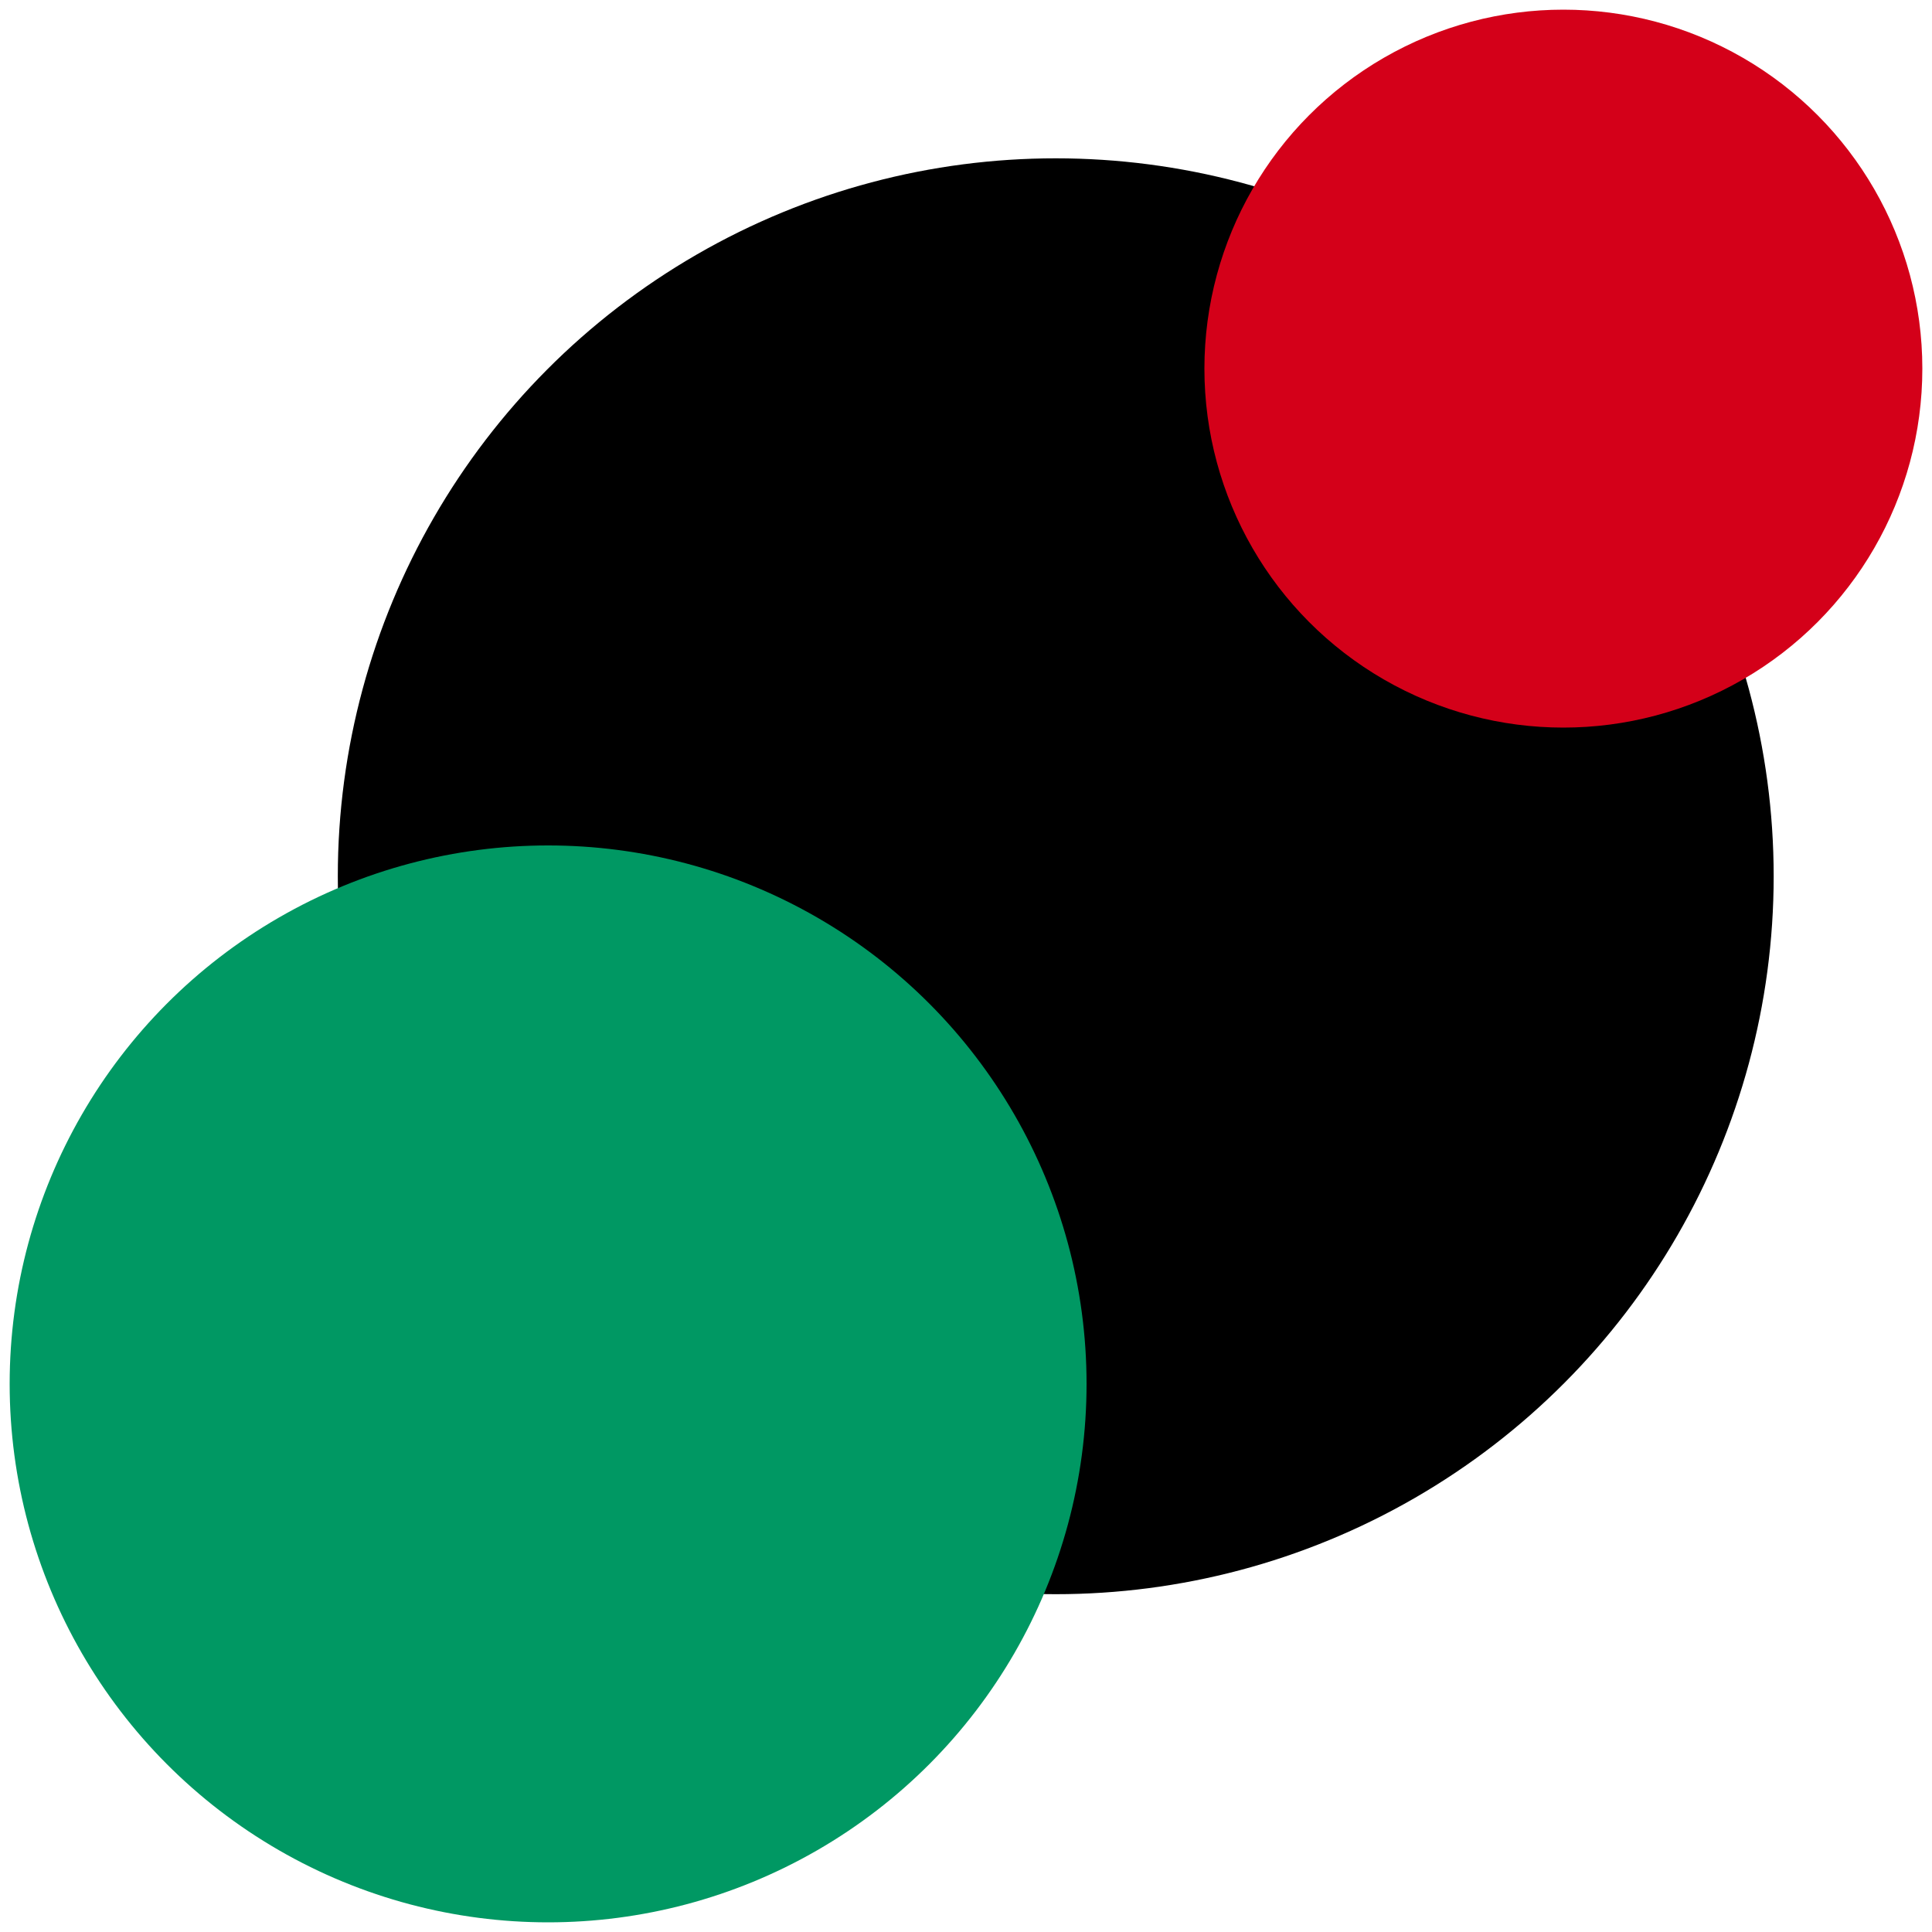
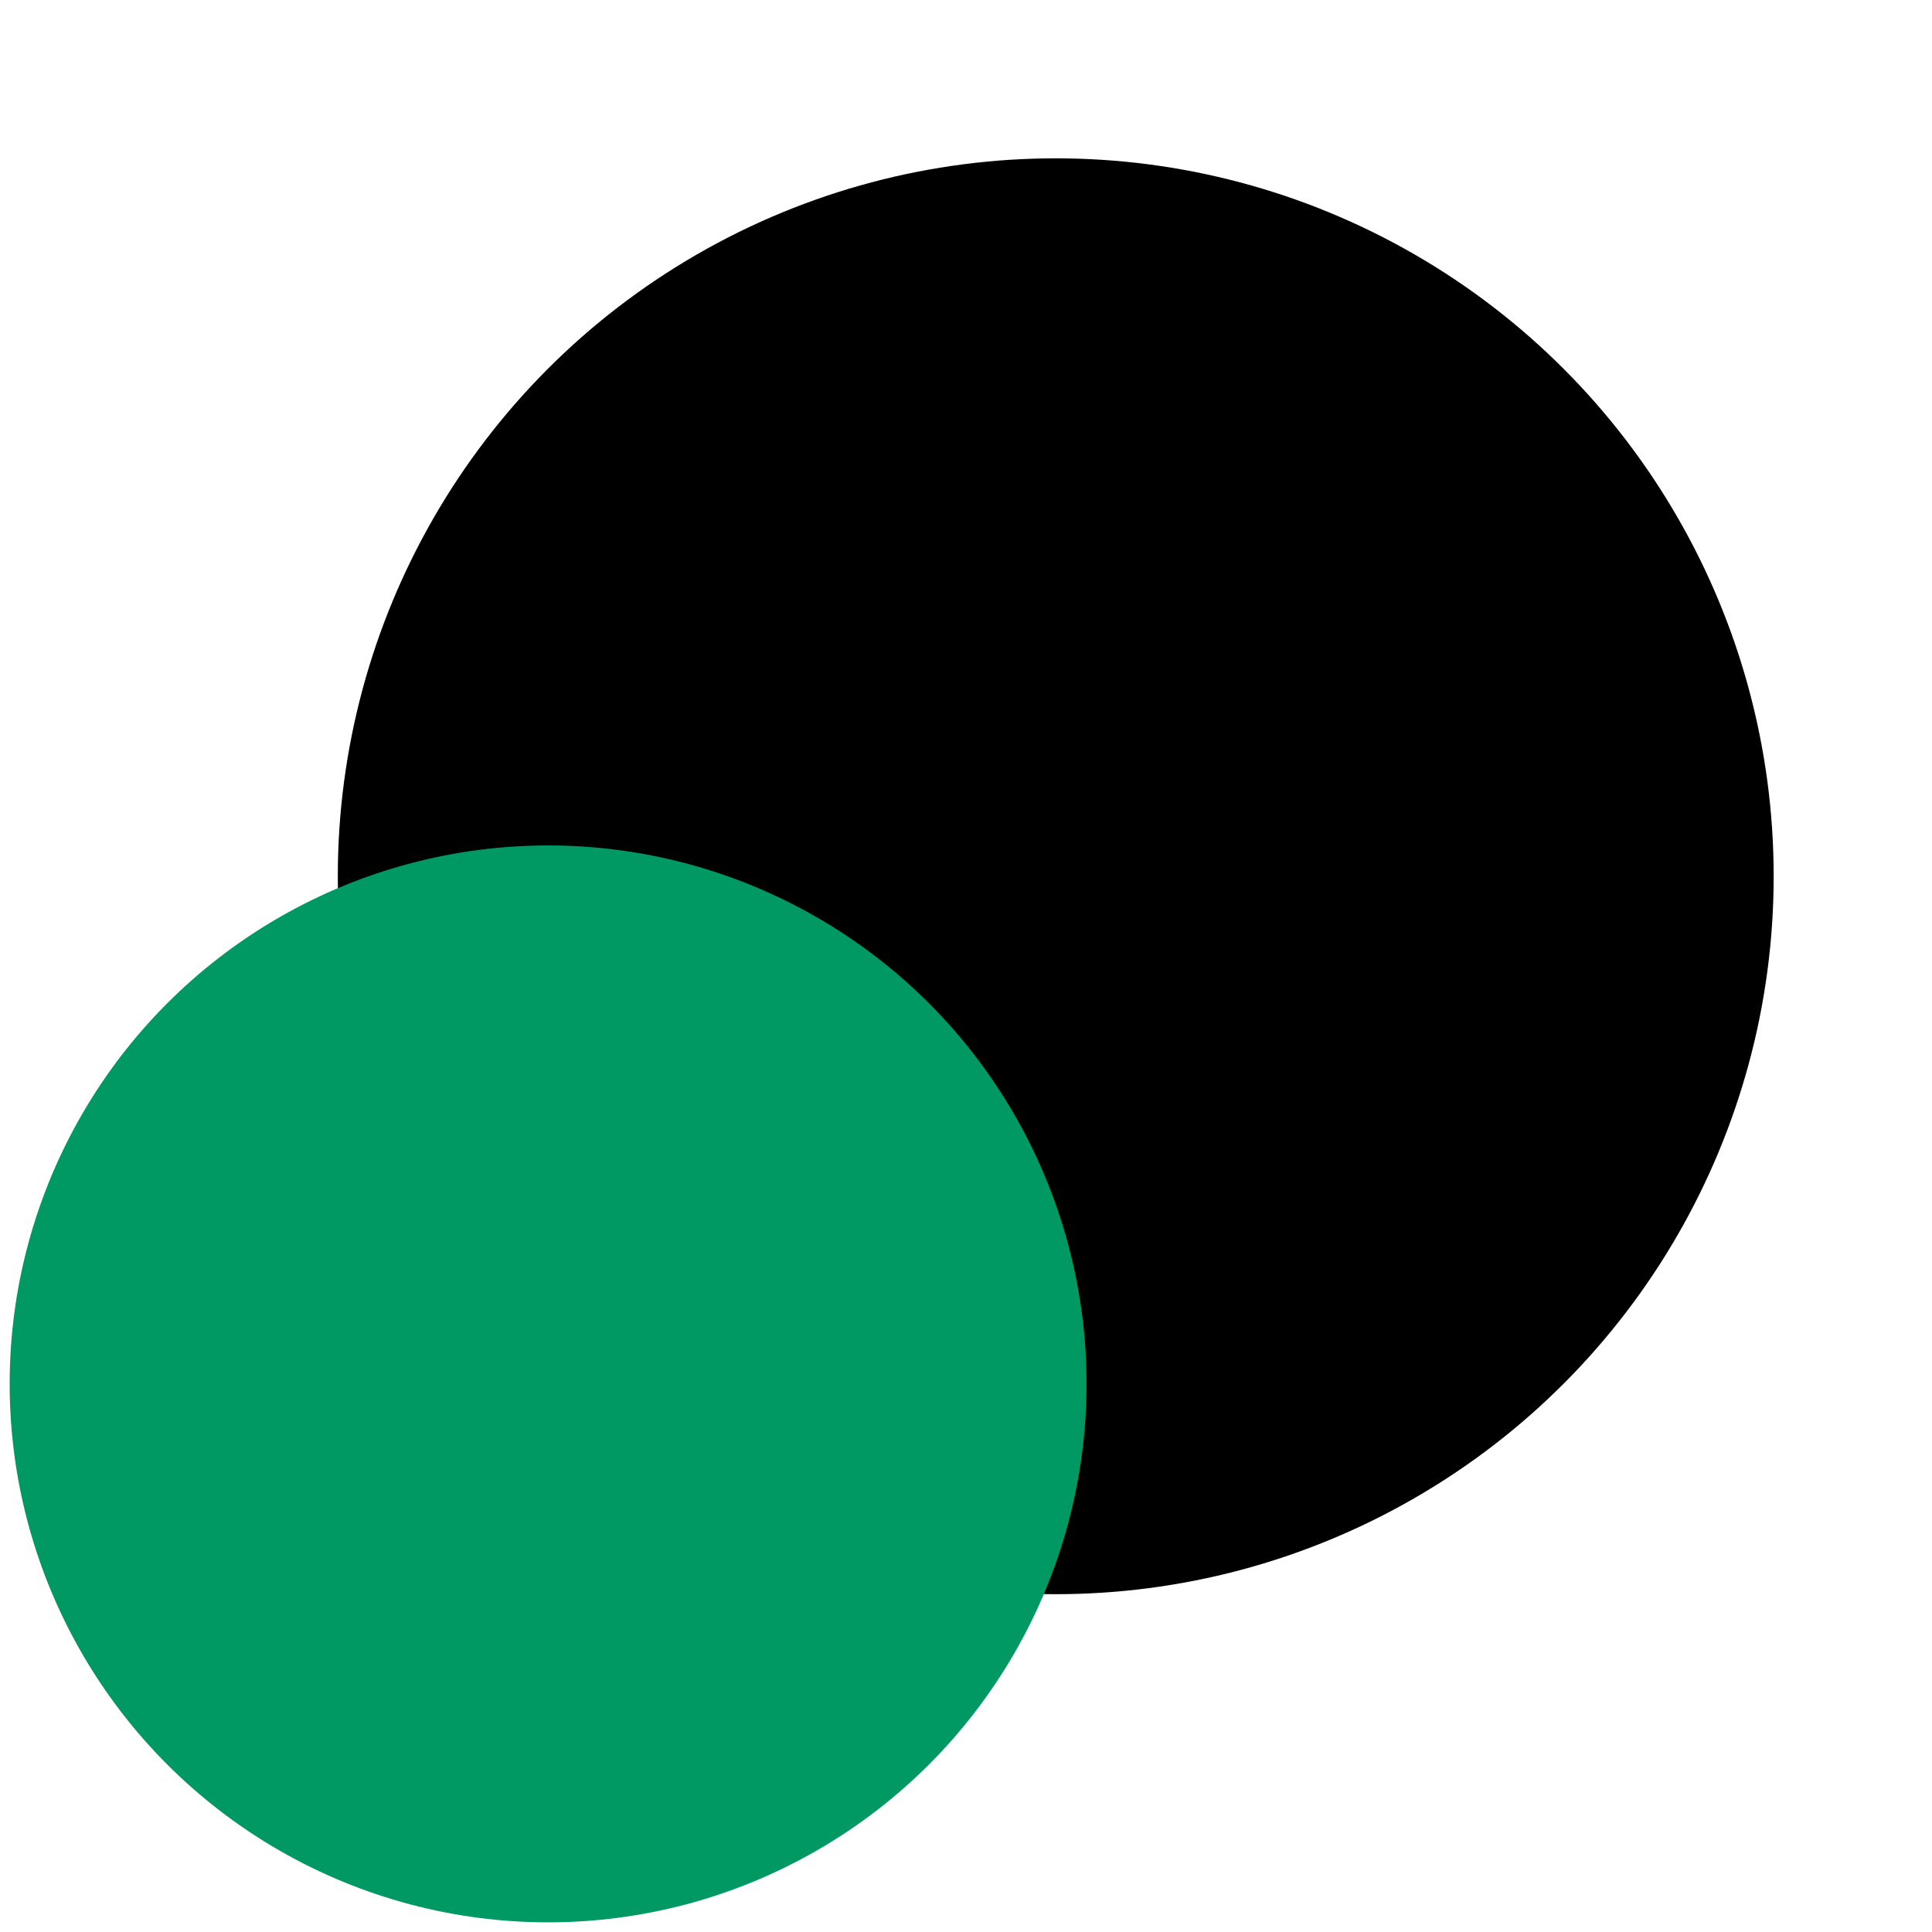
<svg xmlns="http://www.w3.org/2000/svg" id="Layer_1" viewBox="0 0 200 200">
  <defs>
    <style>.cls-1{fill:#009863;}.cls-2{fill:#d40019;}</style>
  </defs>
  <circle cx="109.29" cy="90.71" r="74.32" />
  <circle class="cls-1" cx="56.74" cy="143.26" r="55.74" />
-   <circle class="cls-2" cx="161.84" cy="38.16" r="37.16" />
</svg>